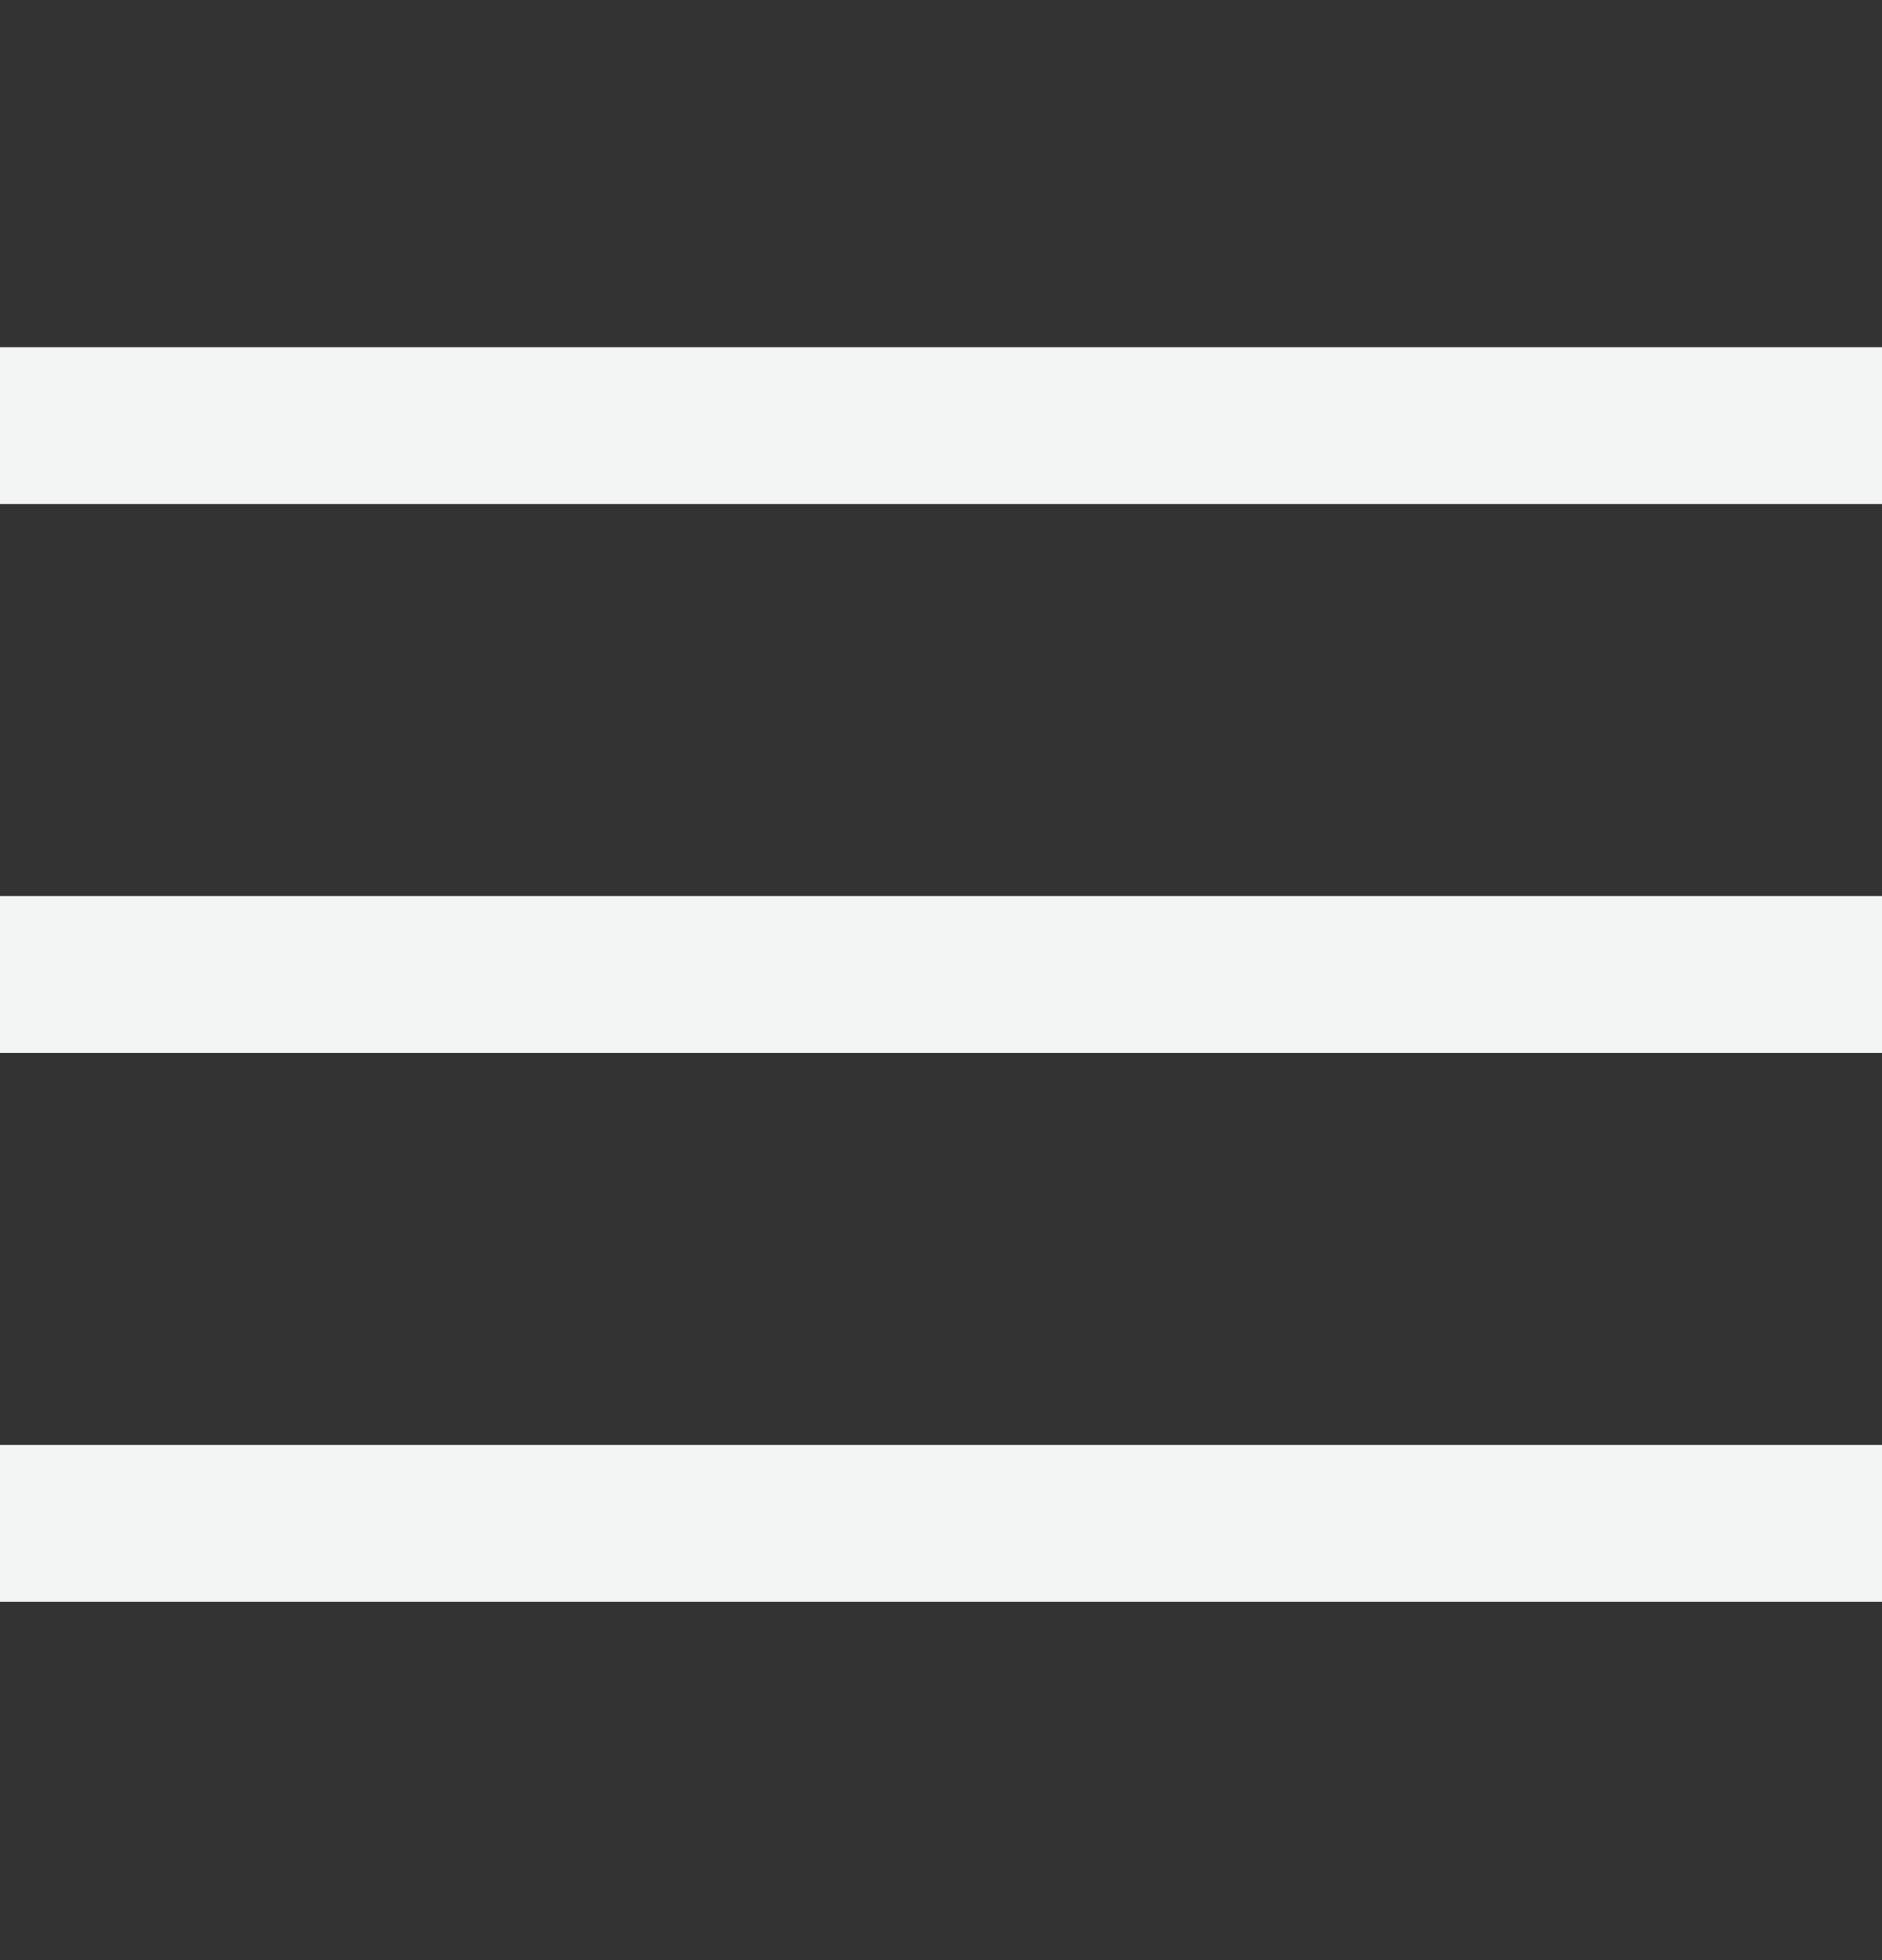
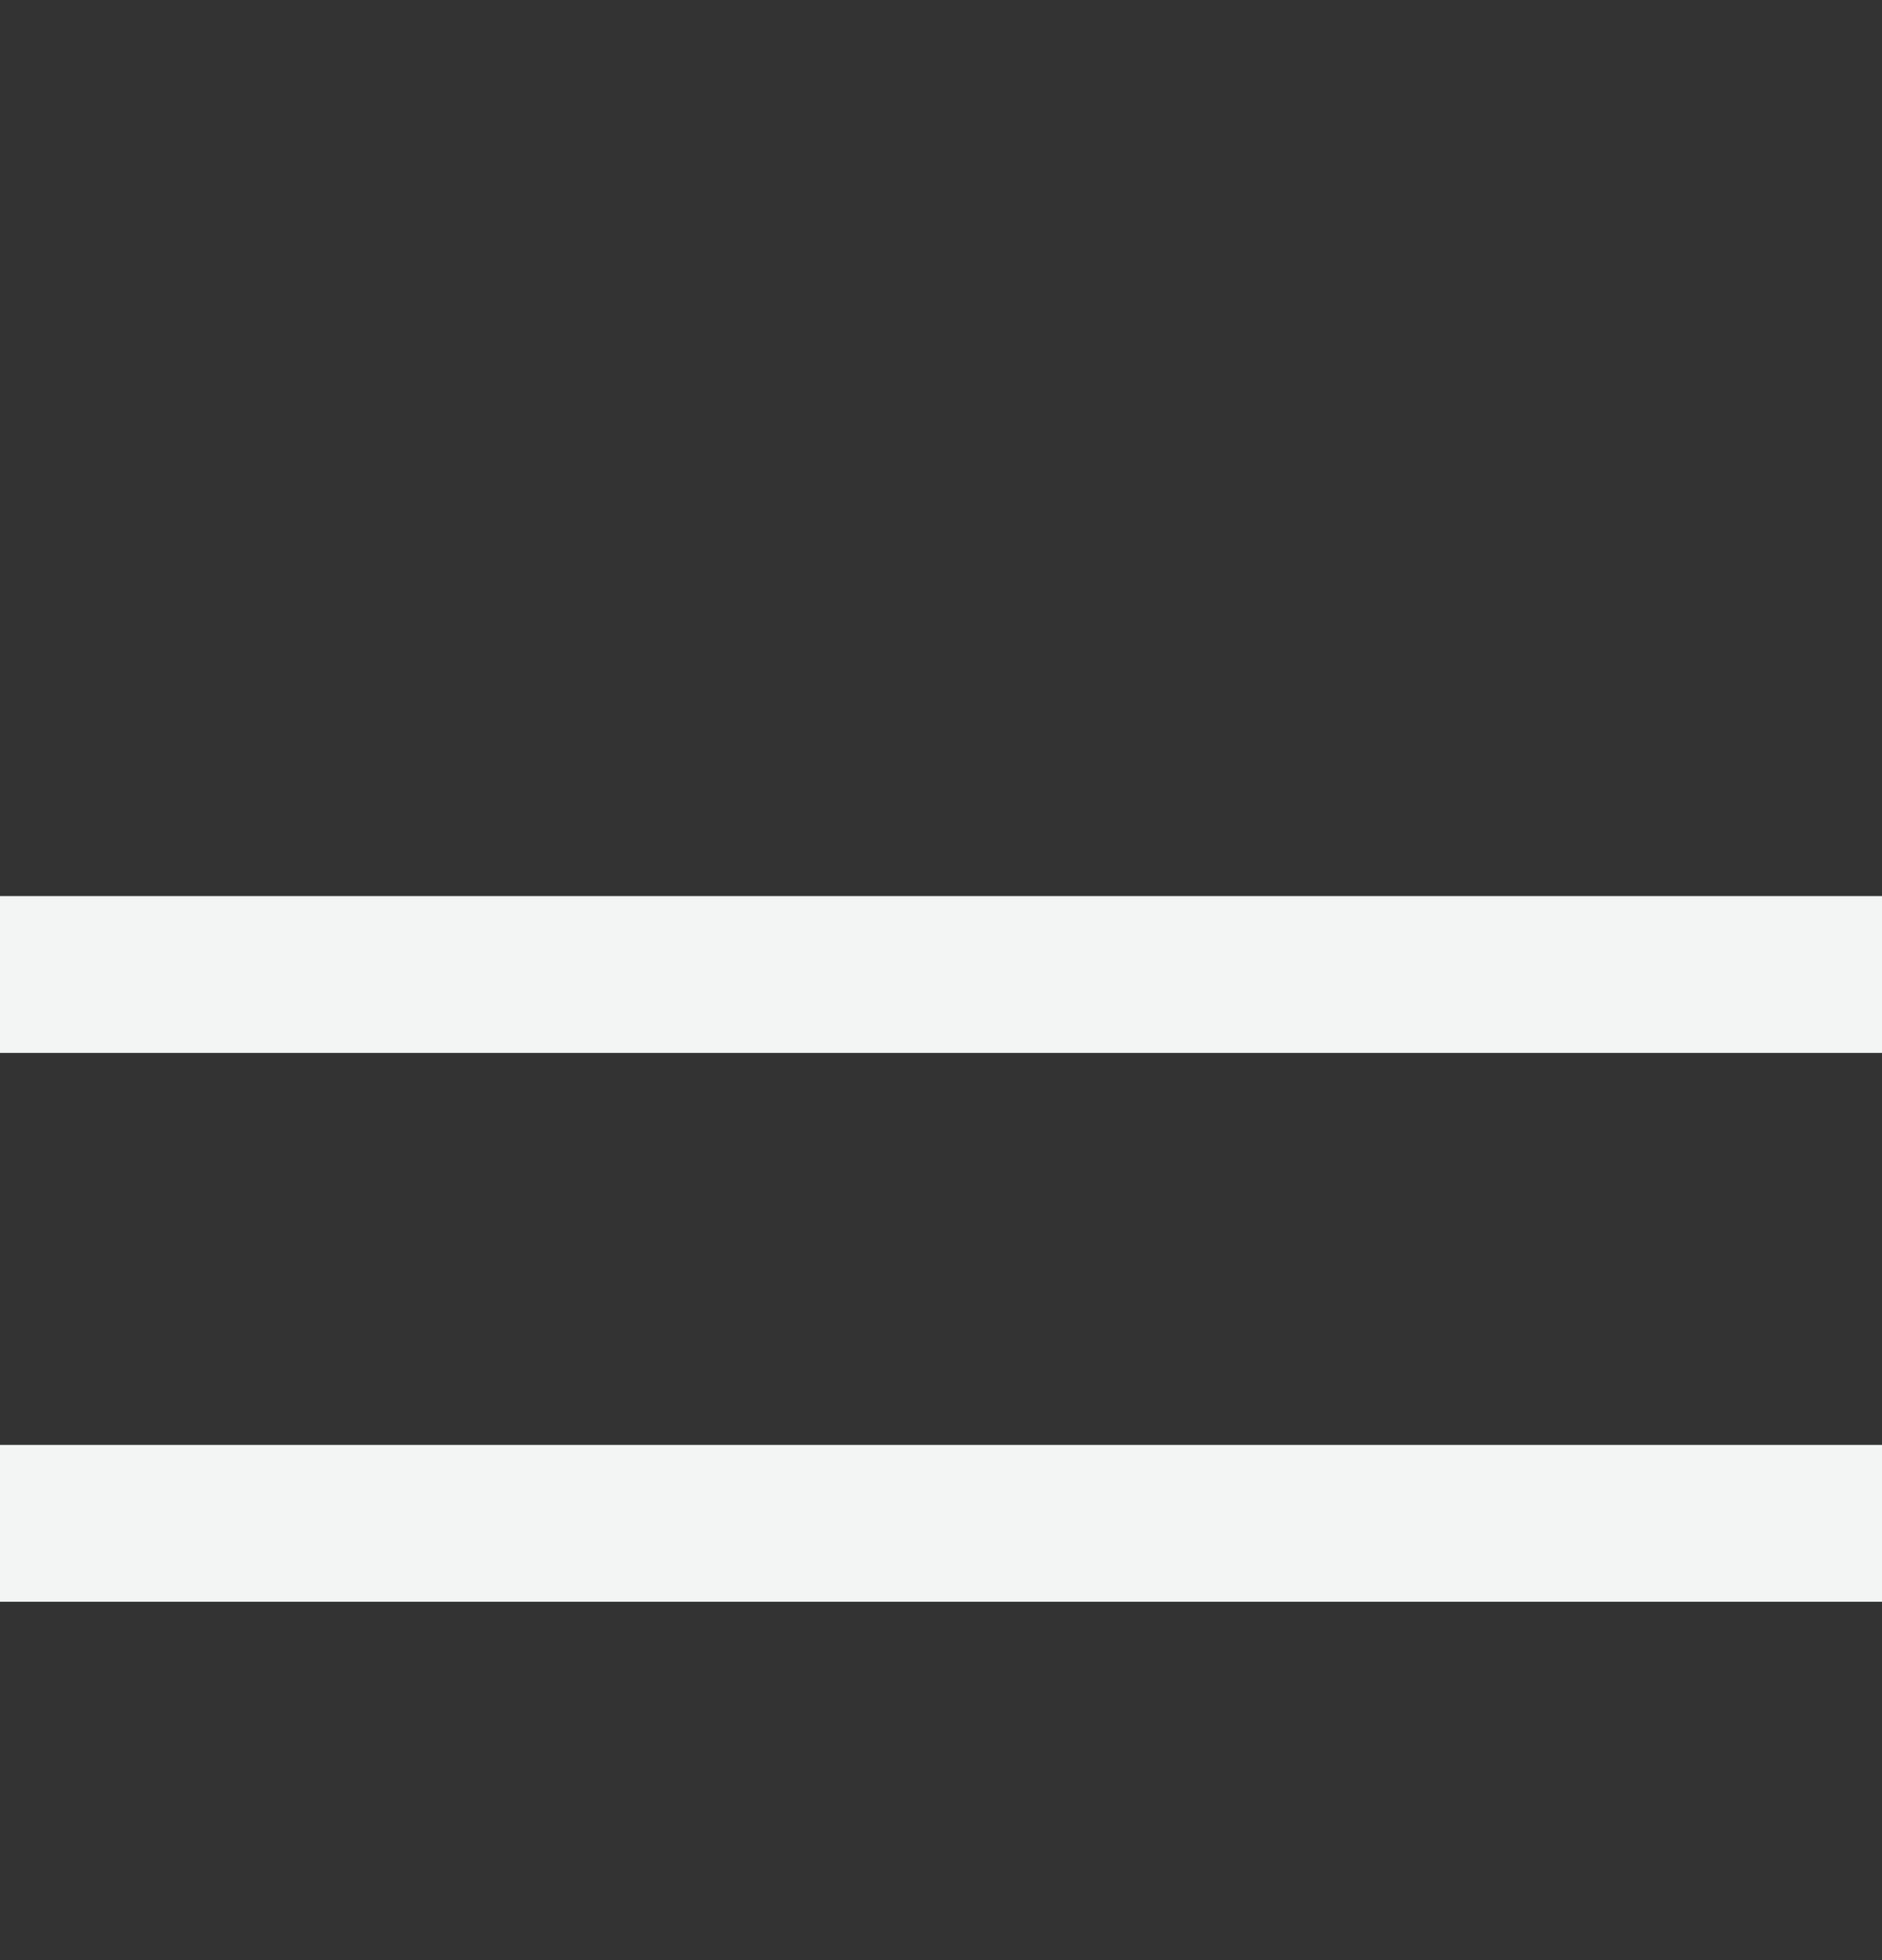
<svg xmlns="http://www.w3.org/2000/svg" width="24" height="25" viewBox="0 0 24 25" fill="none">
  <rect x="0" y="0" width="24" height="25" fill="#333333" stroke="none" />
-   <path d="M1 5.429H23" stroke="#F3F4F4" stroke-width="2" stroke-linecap="square" />
  <path d="M1 12.429H23" stroke="#F3F4F4" stroke-width="2" stroke-linecap="square" />
  <path d="M1 19.429H23" stroke="#F3F4F4" stroke-width="2" stroke-linecap="square" />
</svg>